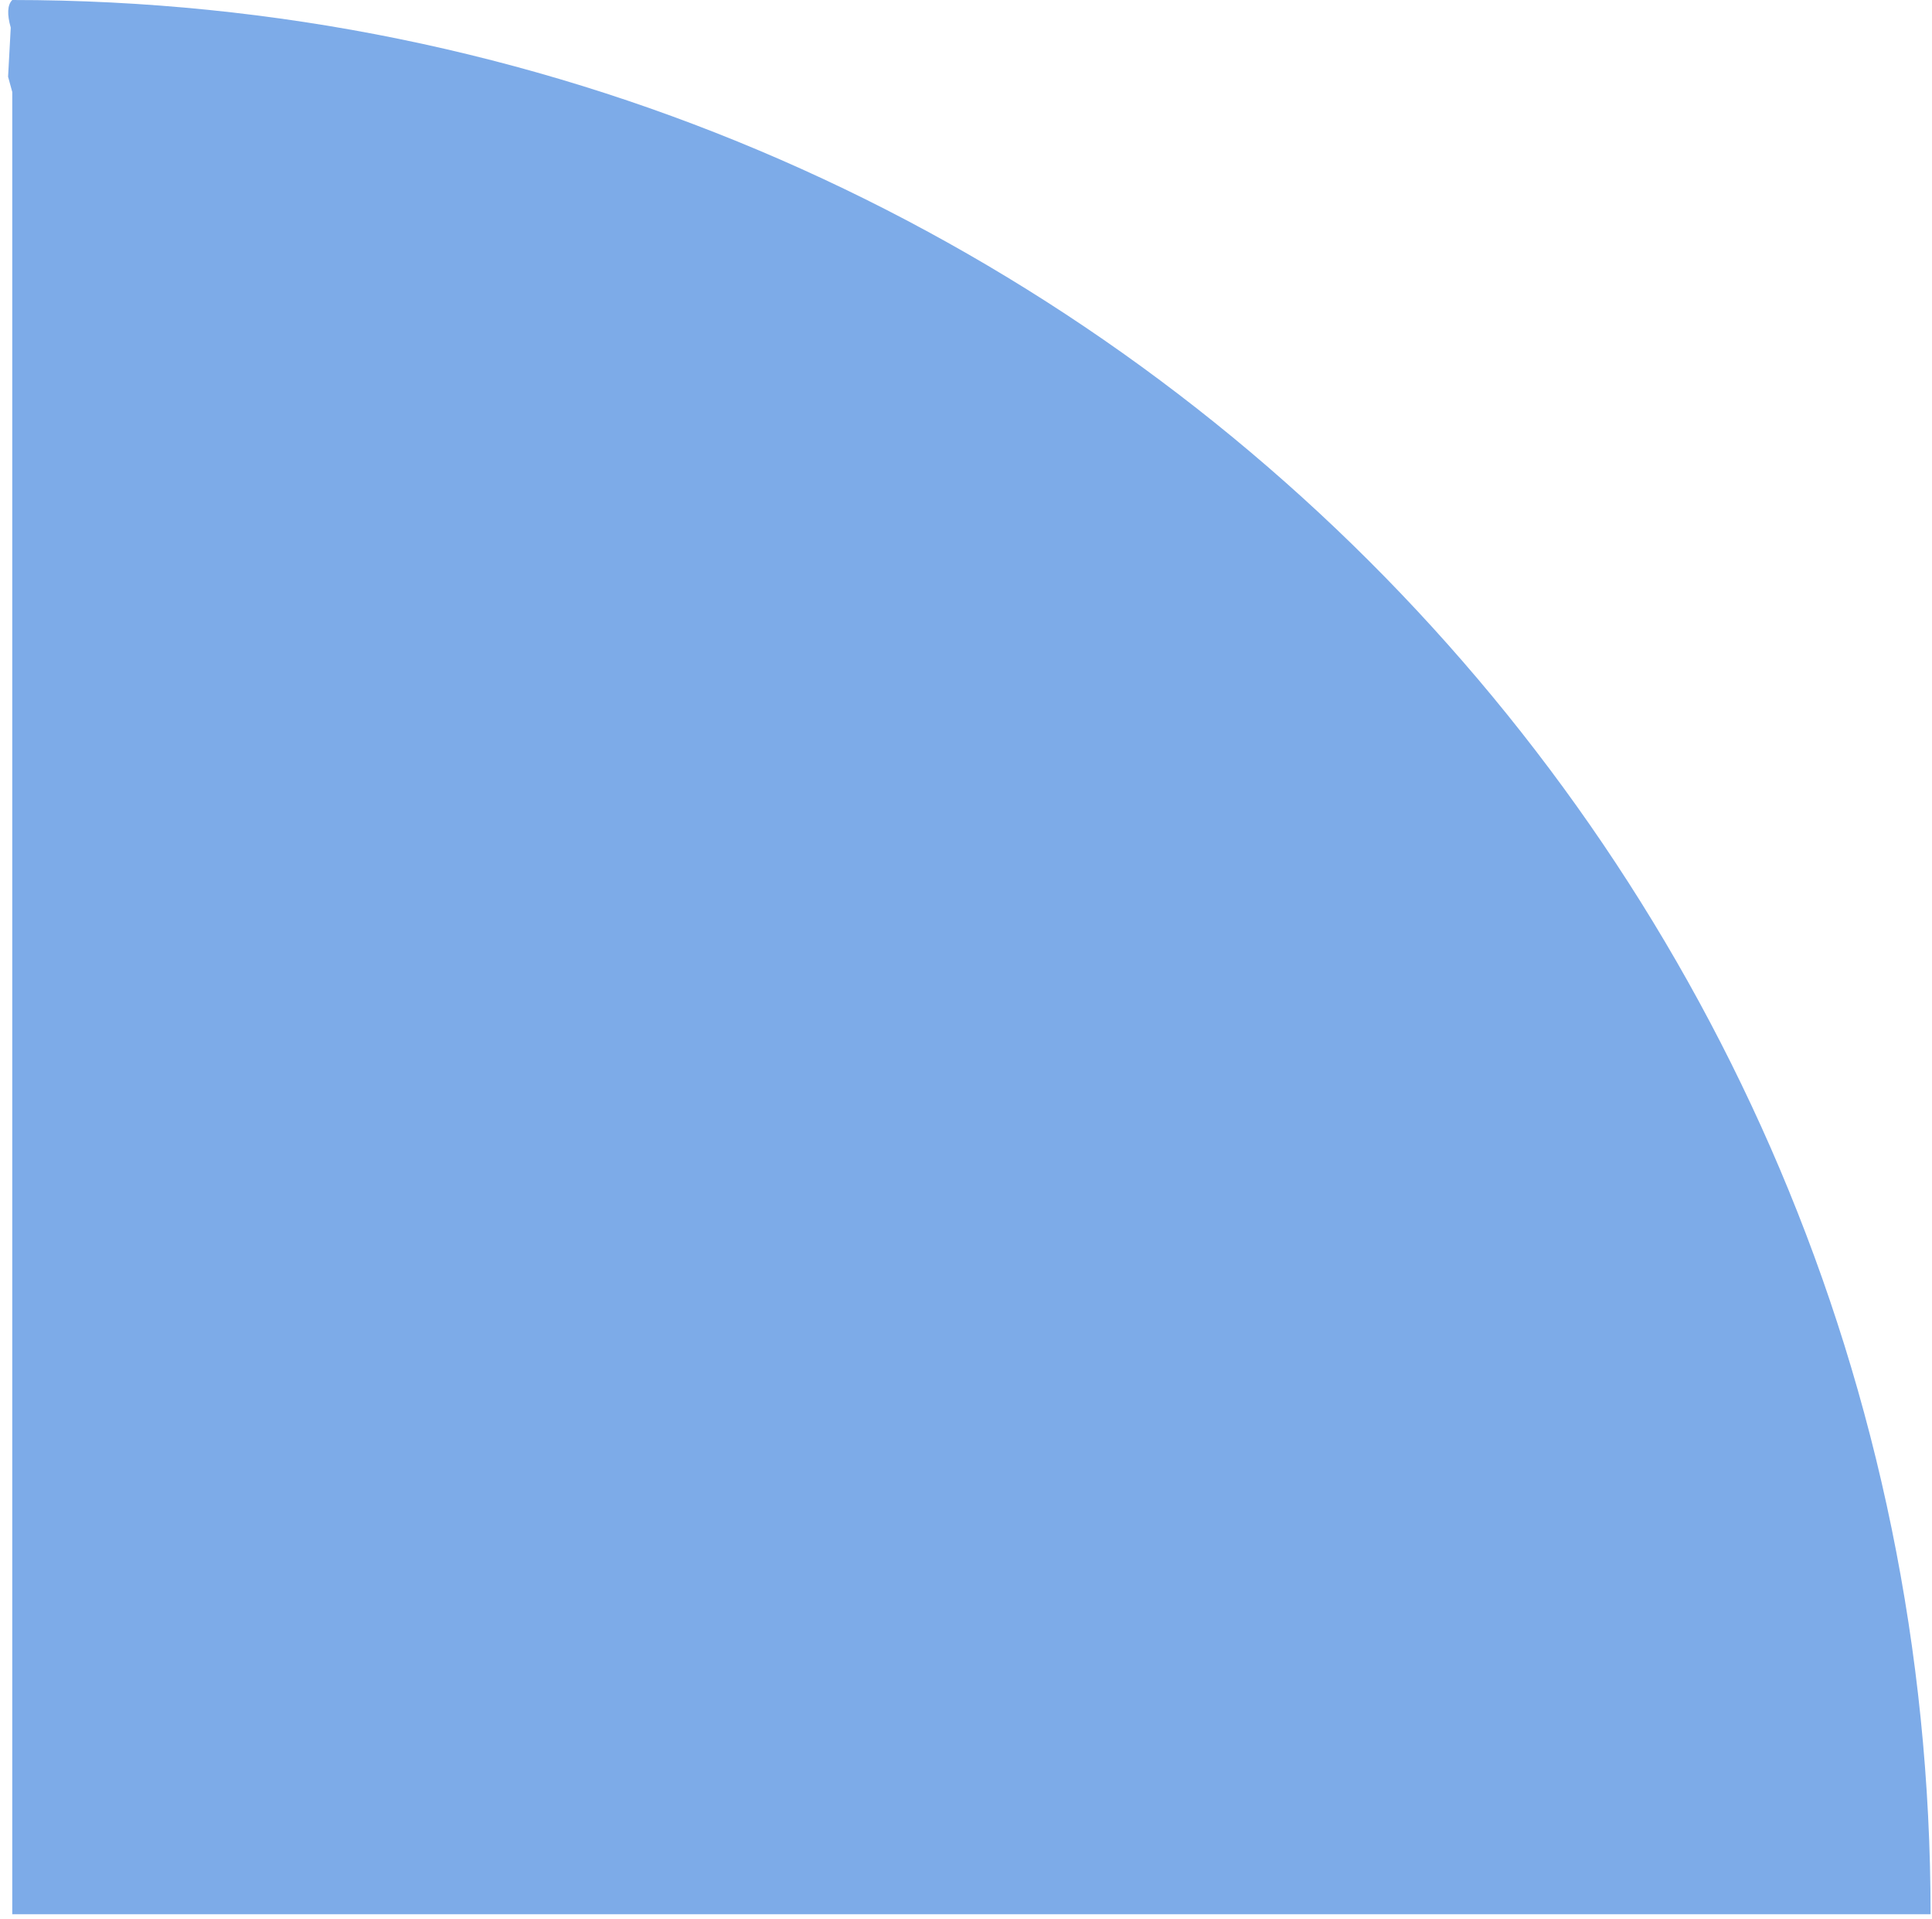
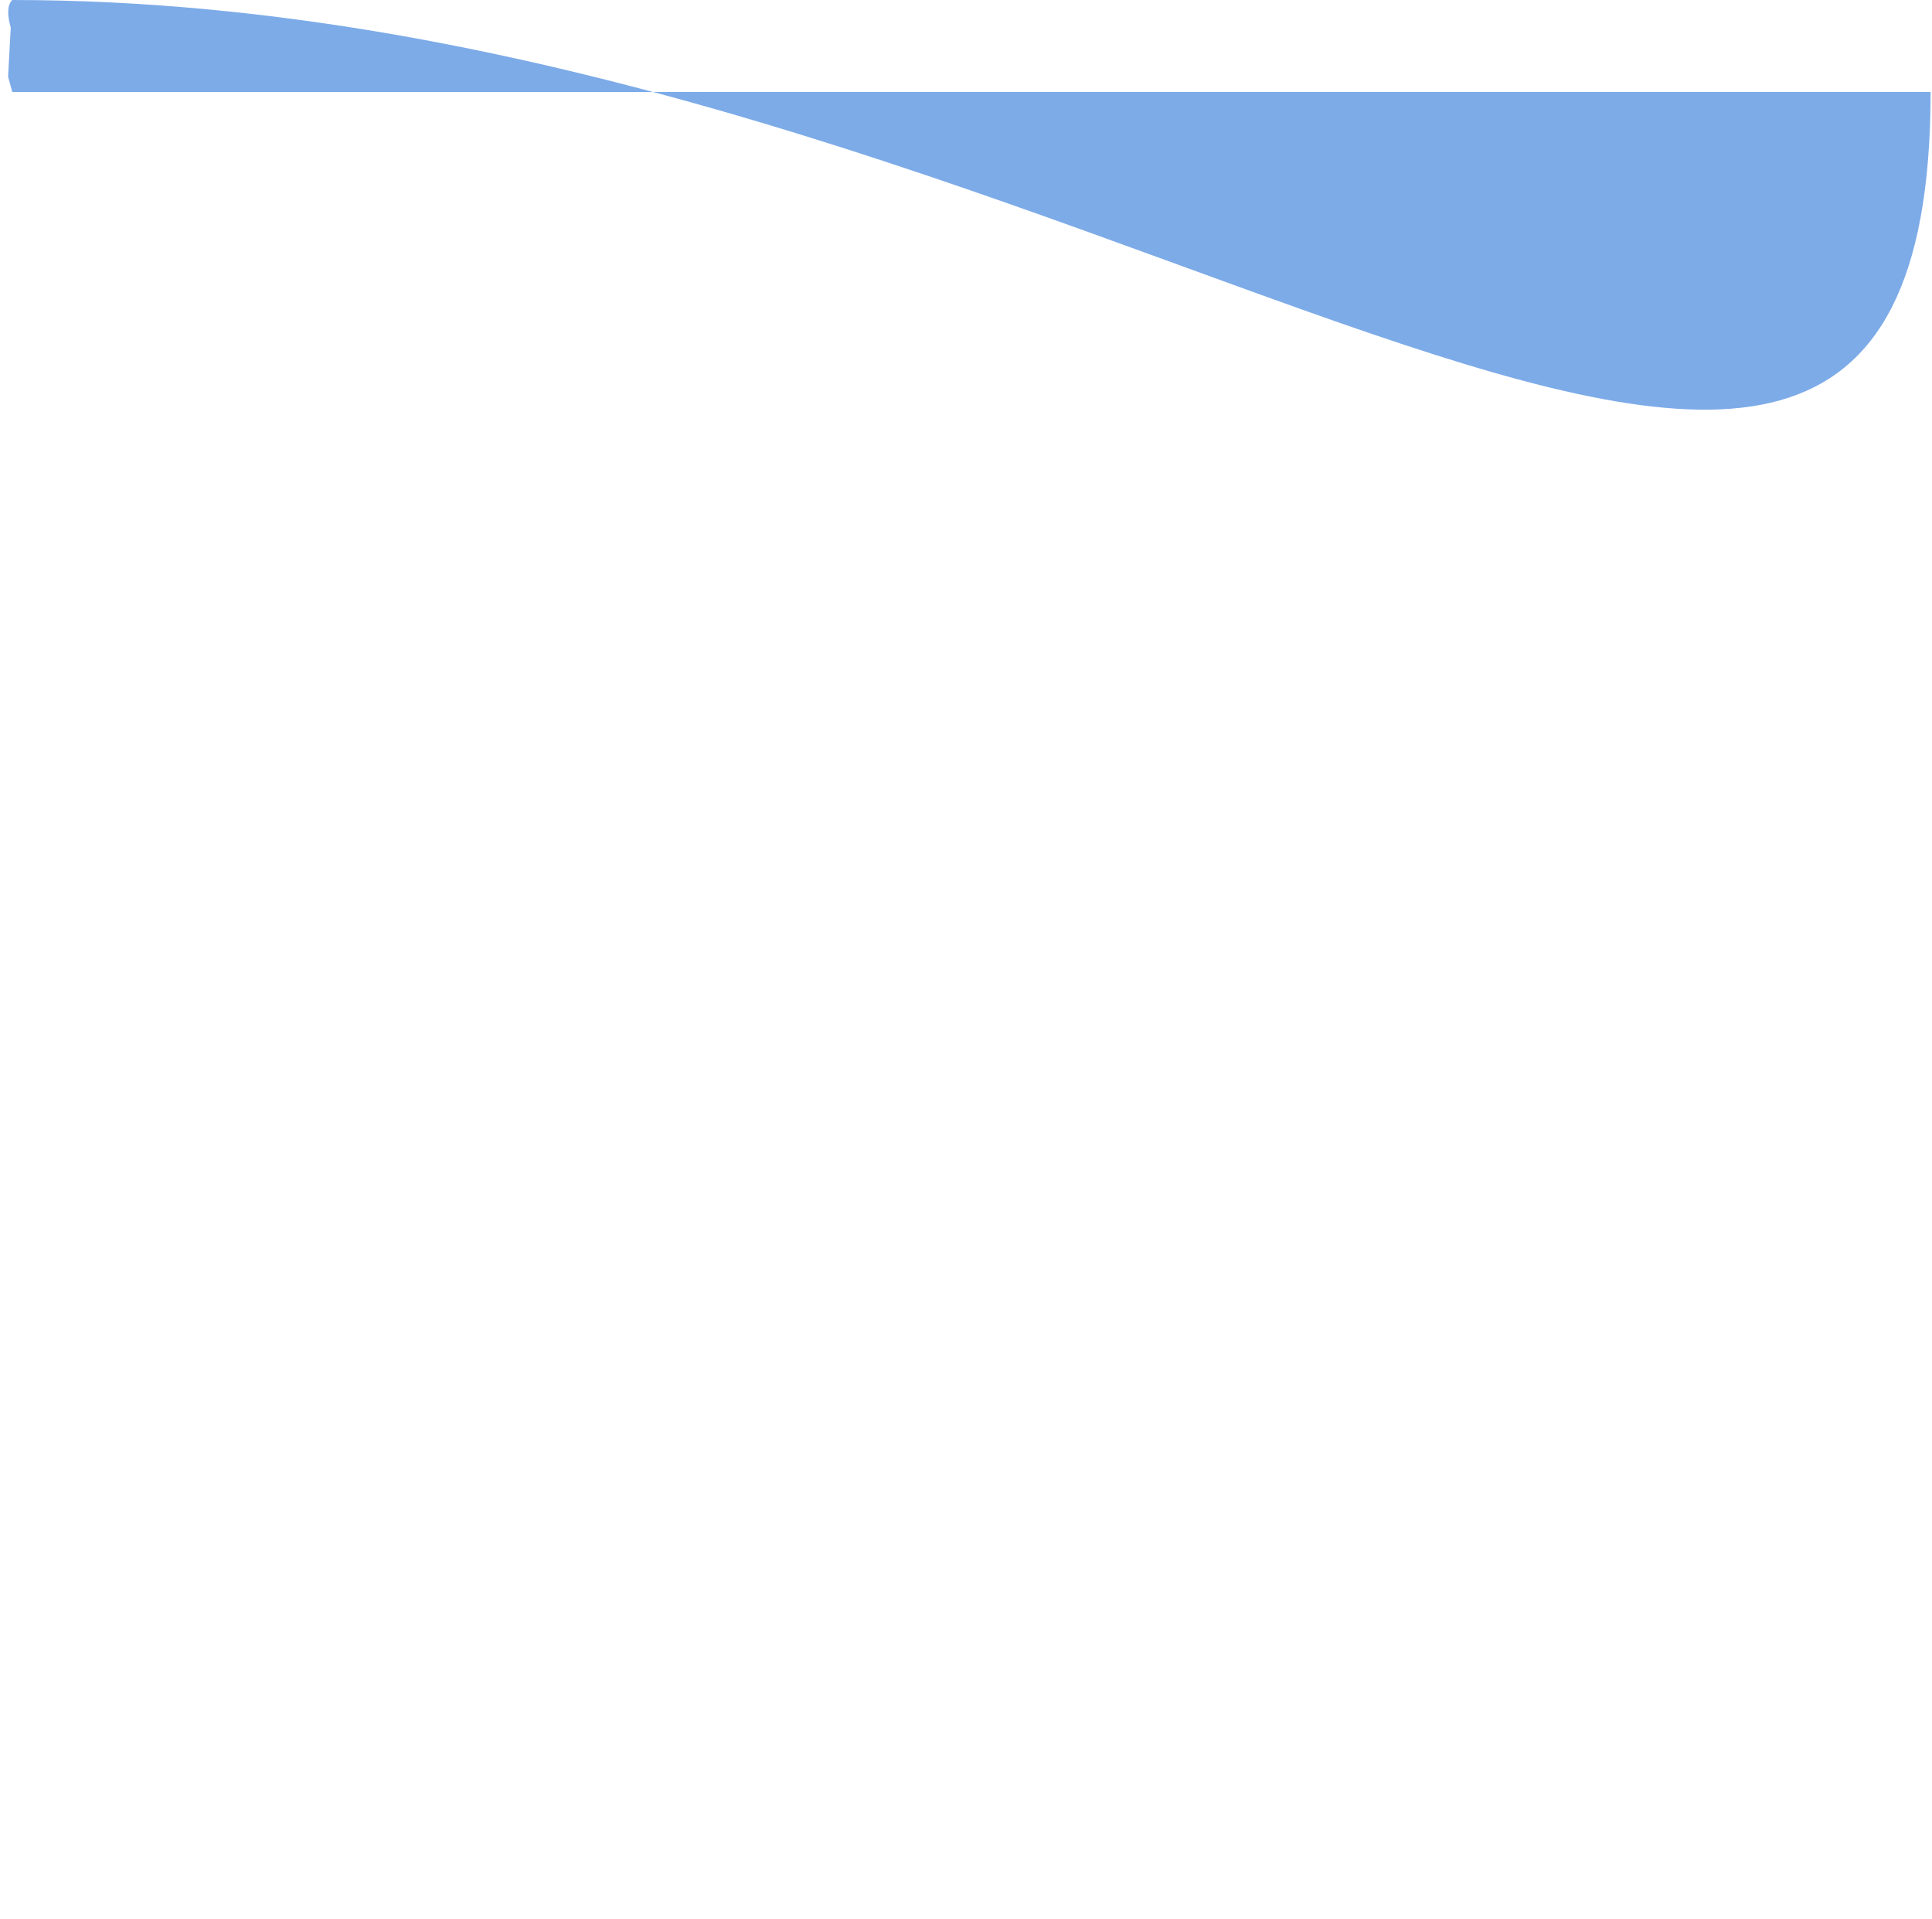
<svg xmlns="http://www.w3.org/2000/svg" width="149" height="148" viewBox="0 0 149 148" fill="none">
-   <path d="M0.946 0C0.56 0.388 0.541 1.117 0.829 2.13L0.623 5.916L0.946 7.093V147.619H148.891C148.894 66.091 82.656 0 0.946 0Z" fill="#7DABE8" />
+   <path d="M0.946 0C0.56 0.388 0.541 1.117 0.829 2.13L0.623 5.916L0.946 7.093H148.891C148.894 66.091 82.656 0 0.946 0Z" fill="#7DABE8" />
</svg>